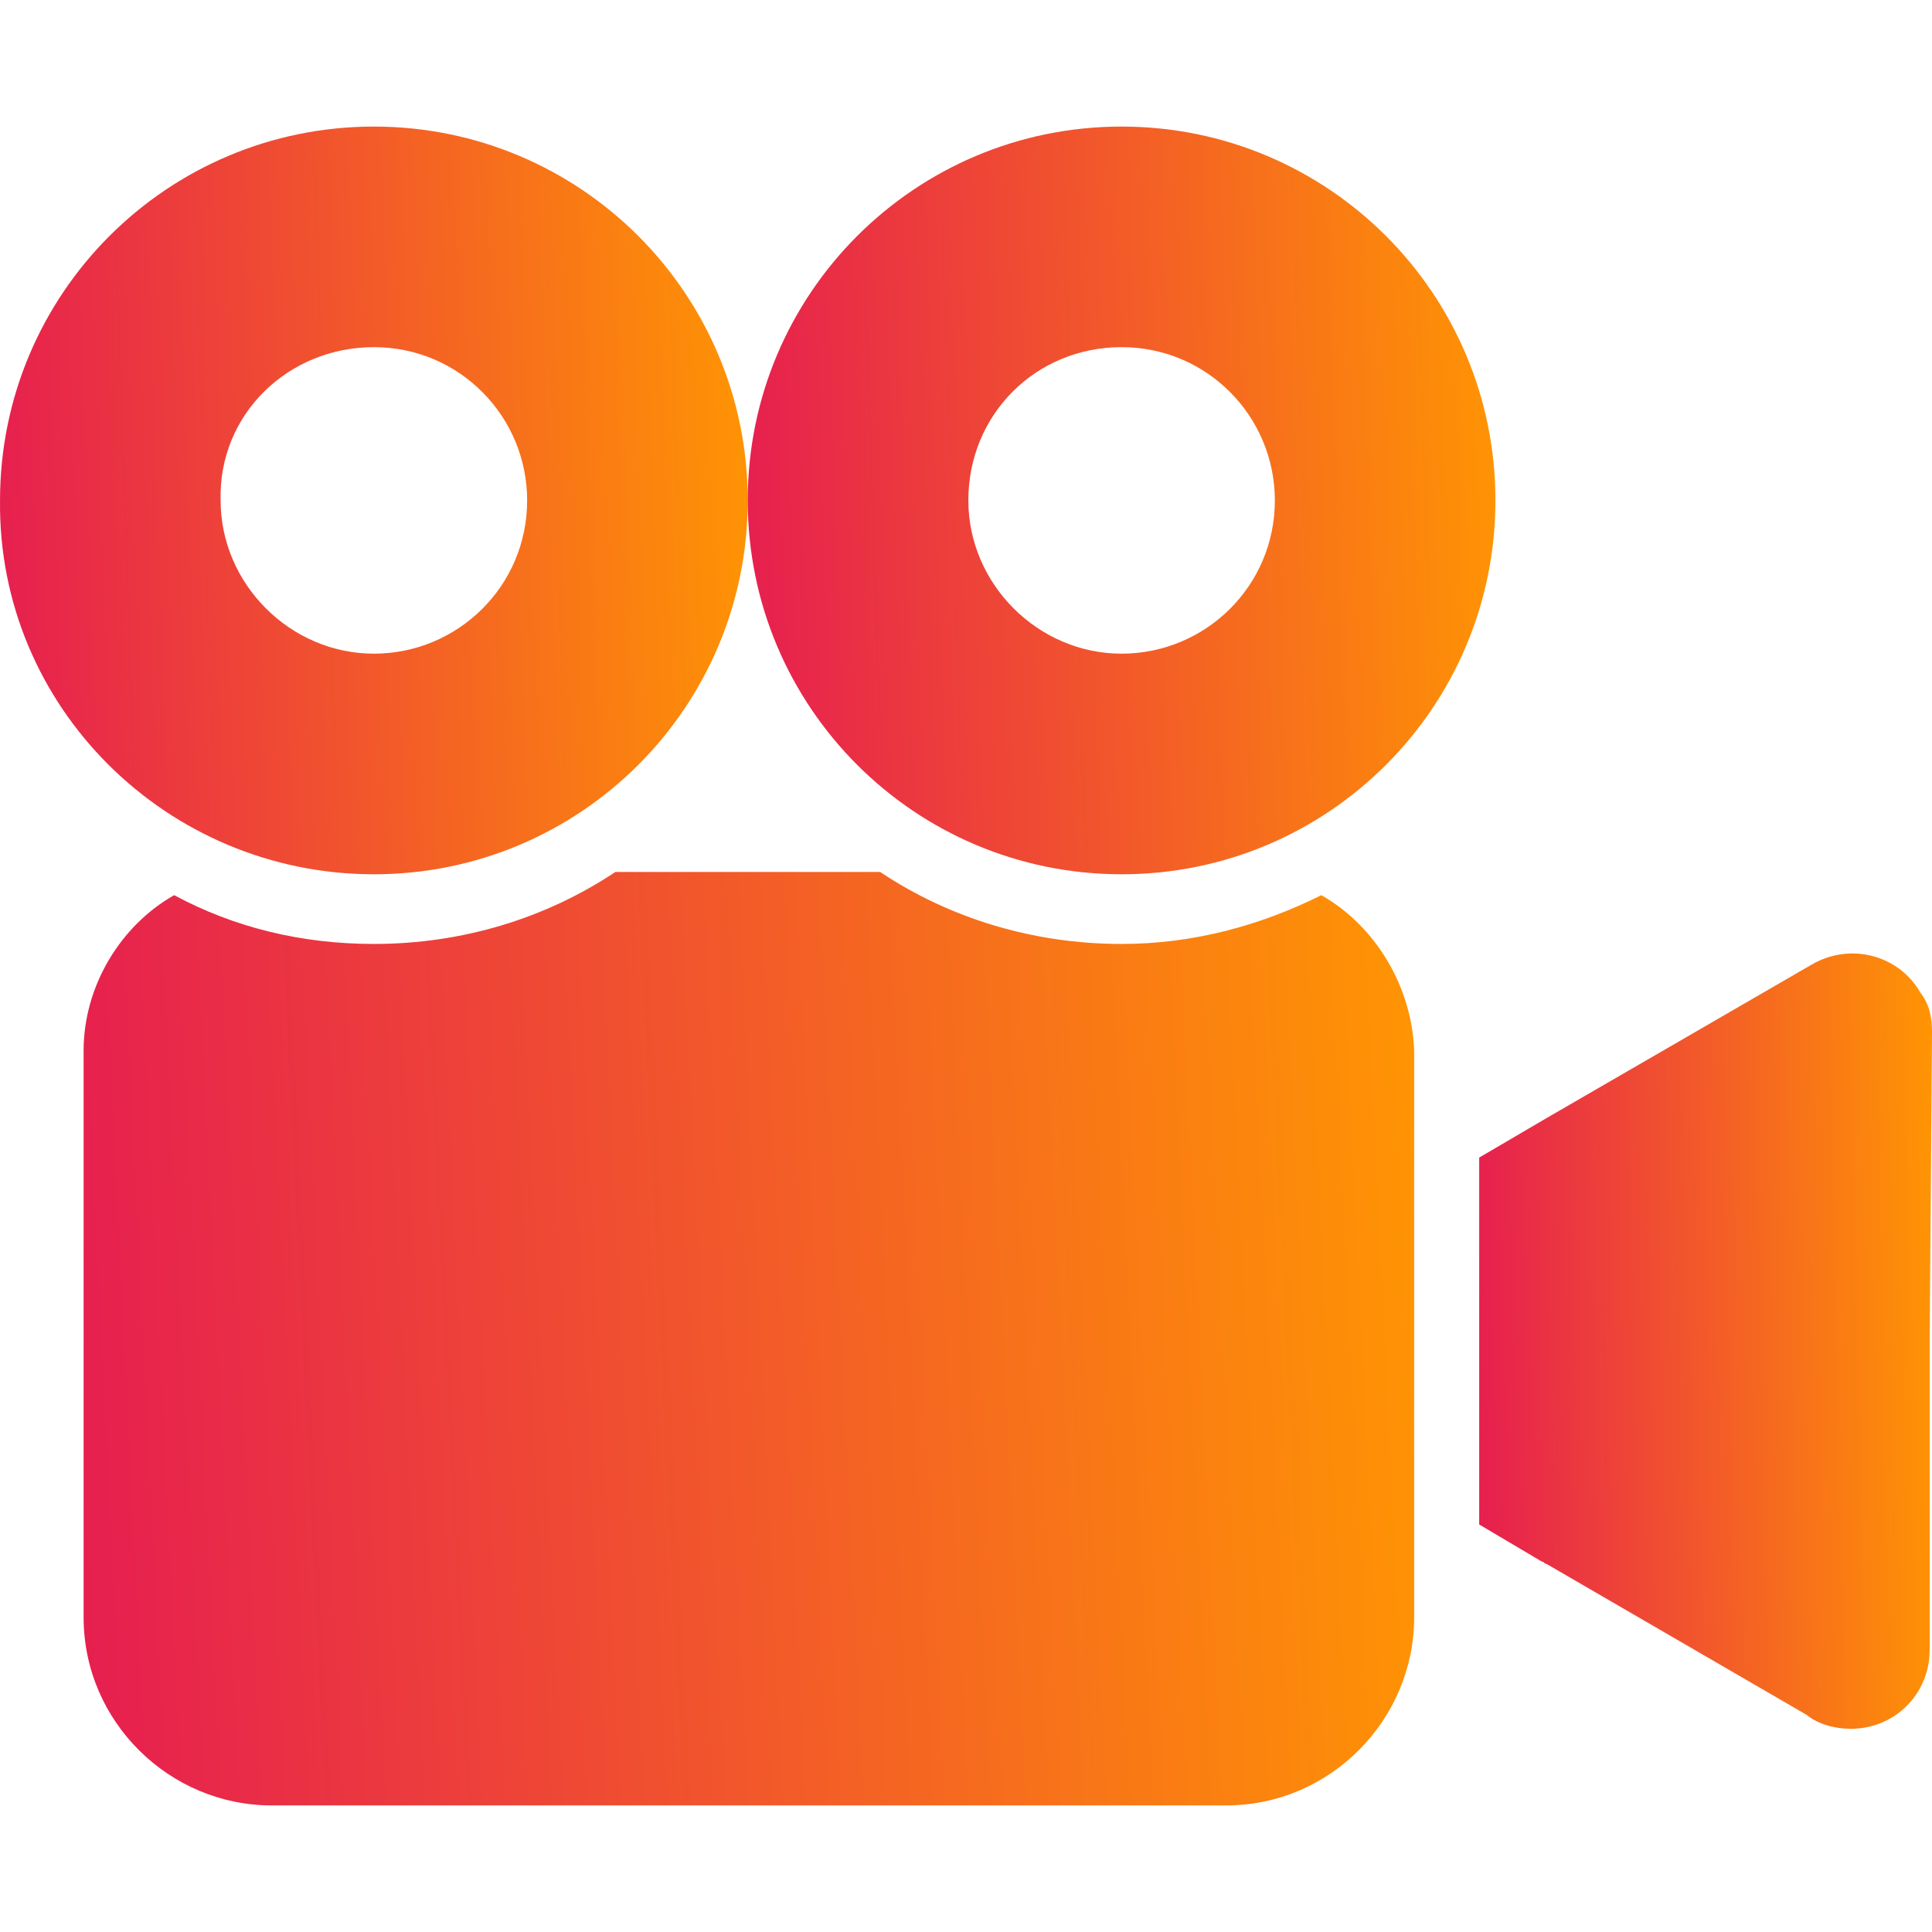
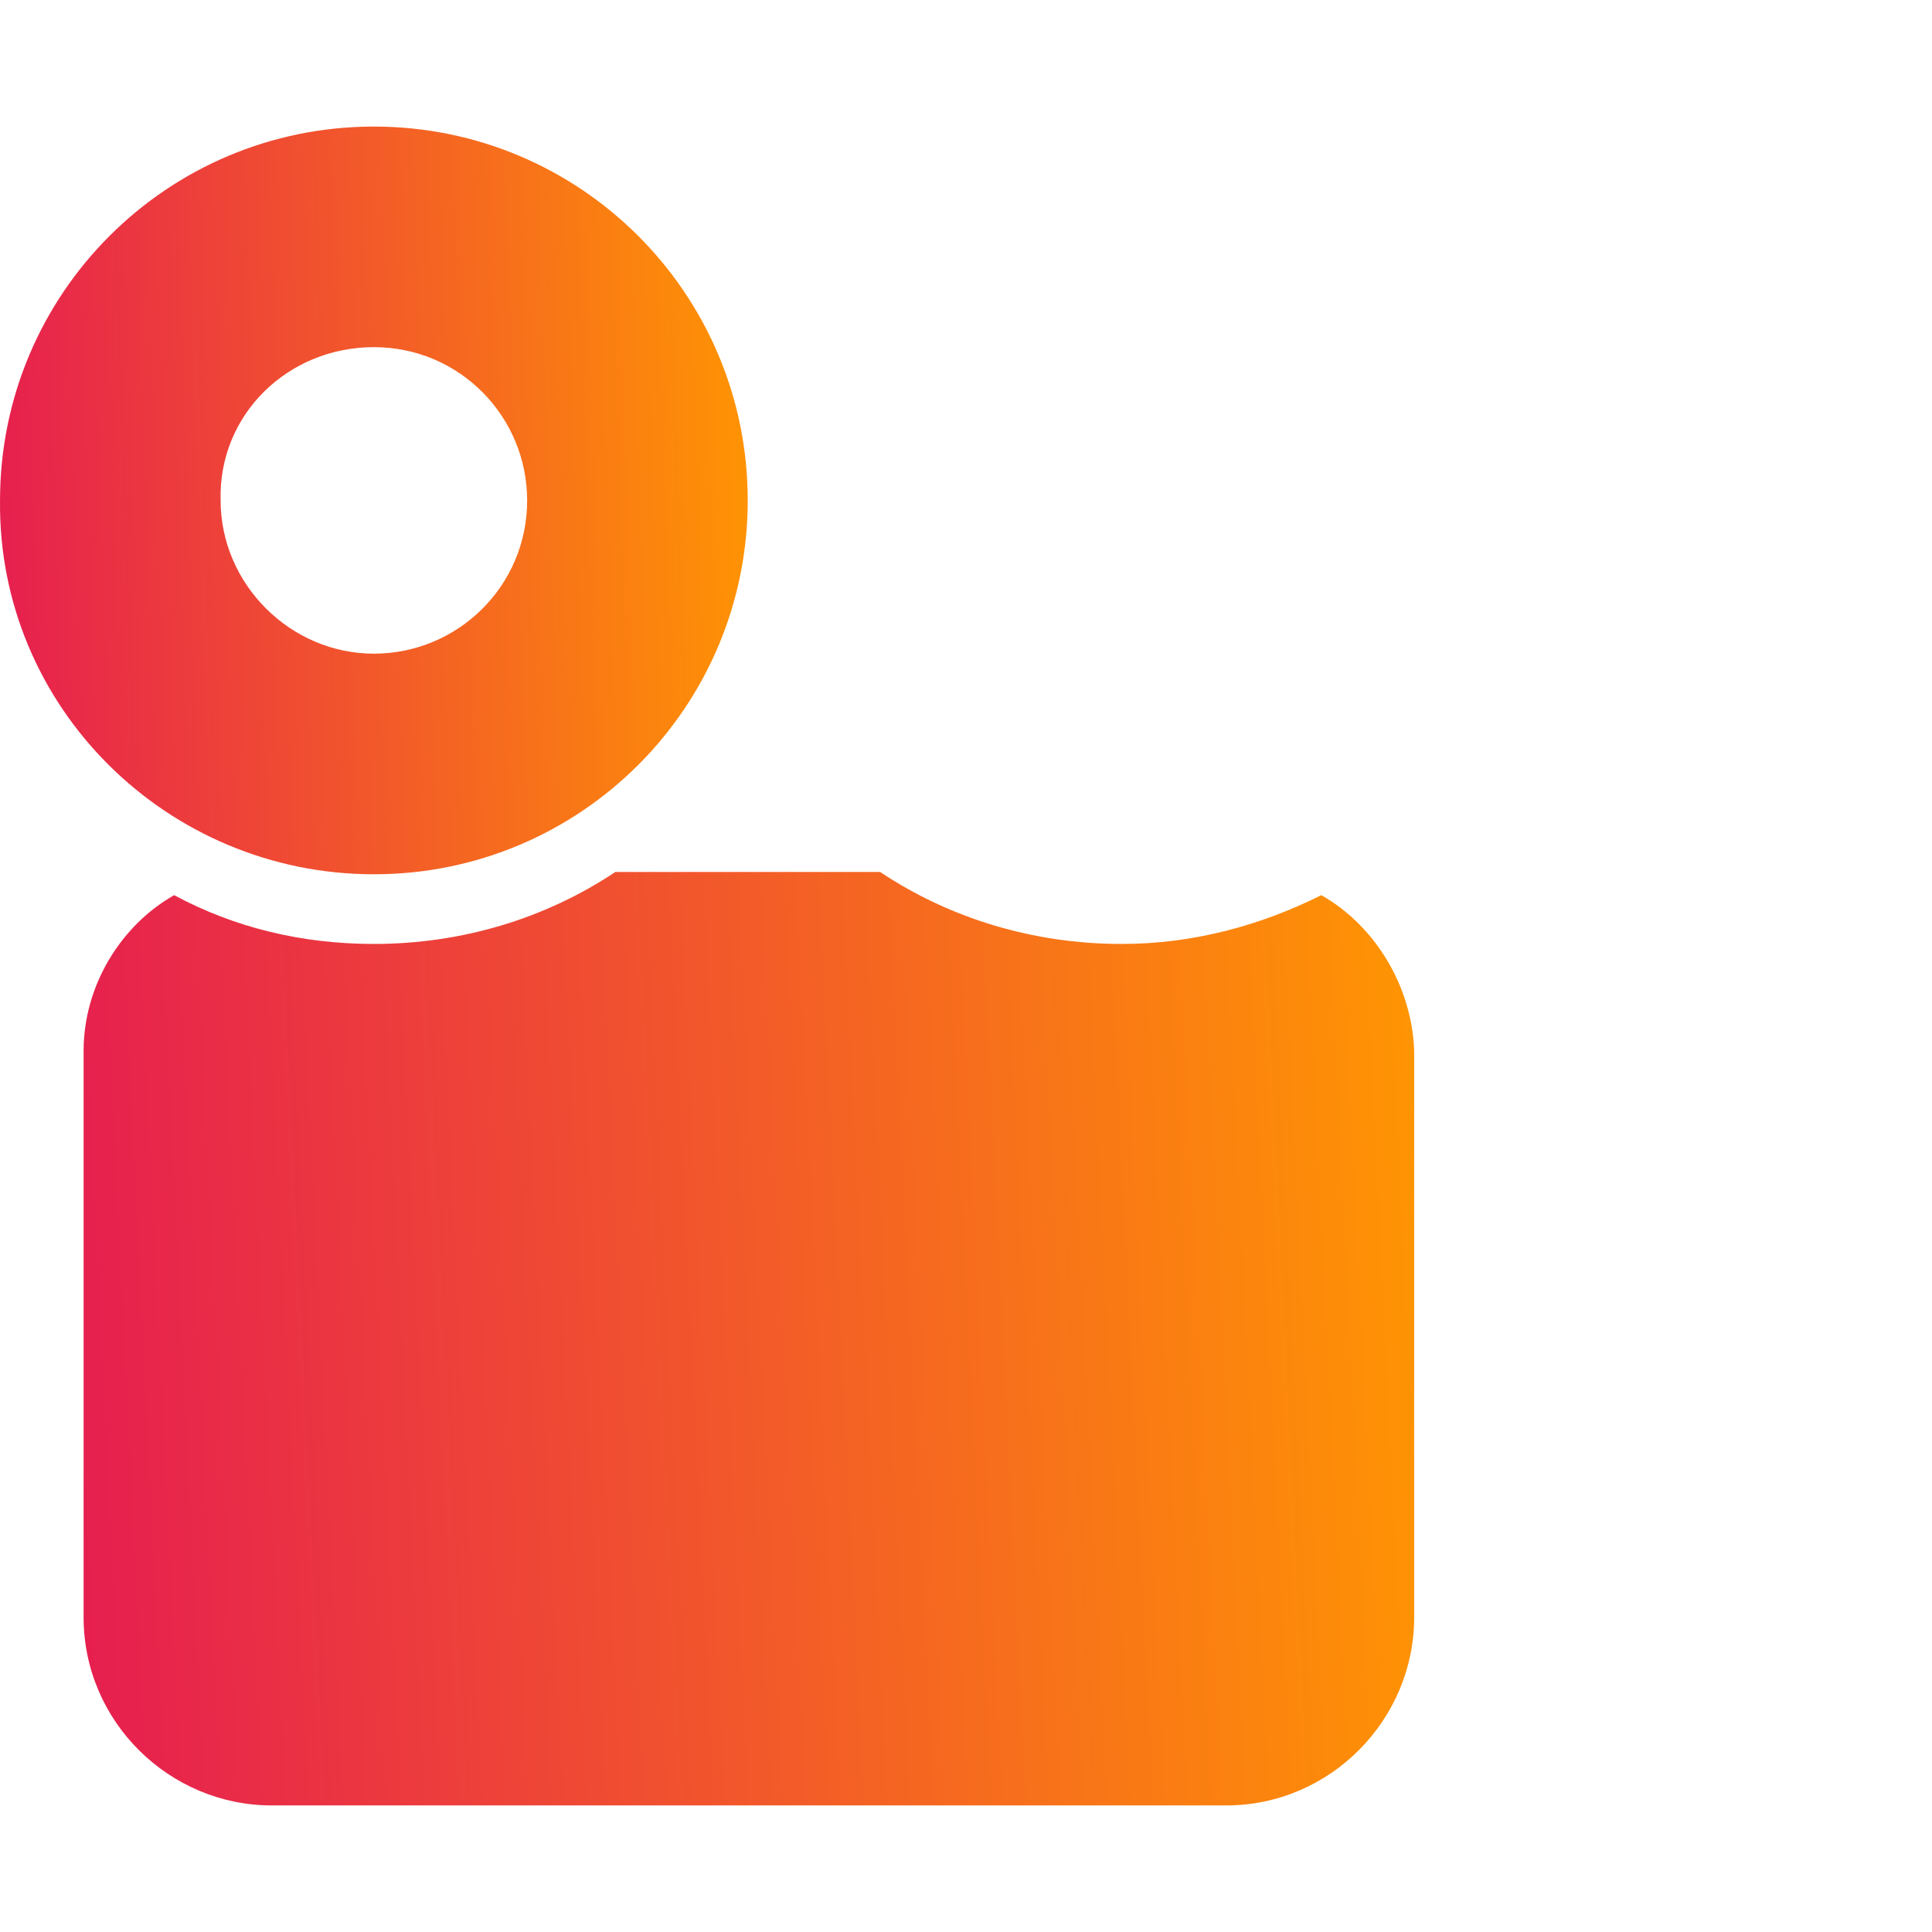
<svg xmlns="http://www.w3.org/2000/svg" width="80" height="80" viewBox="0 0 80 80" fill="none">
  <g clip-path="url(#clip0_80_62)">
-     <path d="M79.519 41.106C78.654 39.567 76.635 38.99 75 39.952L64.039 46.298L61.25 47.933V63.125L63.846 64.663C63.943 64.663 63.943 64.759 64.039 64.759L74.808 71.009C75.288 71.394 75.962 71.586 76.635 71.586C78.462 71.586 79.904 70.144 79.904 68.317V55.432L80 42.74C80 42.163 79.904 41.587 79.519 41.106Z" fill="url(#paint0_linear_80_62)" />
    <path d="M15.482 36.202C24.039 36.202 30.962 29.279 30.962 20.721C30.962 12.164 24.039 5.241 15.482 5.241C6.924 5.241 0.001 12.164 0.001 20.721C-0.095 29.279 6.924 36.202 15.482 36.202ZM15.482 14.375C19.039 14.375 21.828 17.26 21.828 20.721C21.828 24.279 18.943 27.067 15.482 27.067C12.02 27.067 9.135 24.183 9.135 20.721C9.039 17.164 11.924 14.375 15.482 14.375Z" fill="url(#paint1_linear_80_62)" />
    <path d="M54.712 37.067C52.212 38.317 49.423 39.087 46.443 39.087C42.789 39.087 39.327 38.029 36.443 36.106H25.481C22.597 38.029 19.135 39.087 15.482 39.087C12.501 39.087 9.712 38.413 7.212 37.067C5.001 38.317 3.462 40.817 3.462 43.51V66.971C3.462 71.298 7.02 74.759 11.251 74.759H50.77C55.096 74.759 58.558 71.201 58.558 66.971V43.51C58.462 40.817 56.923 38.317 54.712 37.067Z" fill="url(#paint2_linear_80_62)" />
-     <path d="M46.443 36.202C55 36.202 61.923 29.279 61.923 20.721C61.923 12.164 55 5.241 46.443 5.241C37.885 5.241 30.962 12.164 30.962 20.721C30.962 29.279 37.885 36.202 46.443 36.202ZM46.443 14.375C50 14.375 52.789 17.26 52.789 20.721C52.789 24.279 49.904 27.067 46.443 27.067C42.981 27.067 40.097 24.183 40.097 20.721C40.097 17.164 42.885 14.375 46.443 14.375Z" fill="url(#paint3_linear_80_62)" />
  </g>
  <defs>
    <linearGradient id="paint0_linear_80_62" x1="80" y1="39.482" x2="60.615" y2="39.87" gradientUnits="userSpaceOnUse">
      <stop stop-color="#FF9503" />
      <stop offset="1" stop-color="#E61E50" />
    </linearGradient>
    <linearGradient id="paint1_linear_80_62" x1="30.962" y1="5.241" x2="-1.024" y2="6.338" gradientUnits="userSpaceOnUse">
      <stop stop-color="#FF9503" />
      <stop offset="1" stop-color="#E61E50" />
    </linearGradient>
    <linearGradient id="paint2_linear_80_62" x1="58.558" y1="36.106" x2="1.709" y2="38.885" gradientUnits="userSpaceOnUse">
      <stop stop-color="#FF9503" />
      <stop offset="1" stop-color="#E61E50" />
    </linearGradient>
    <linearGradient id="paint3_linear_80_62" x1="61.923" y1="5.241" x2="29.938" y2="6.338" gradientUnits="userSpaceOnUse">
      <stop stop-color="#FF9503" />
      <stop offset="1" stop-color="#E61E50" />
    </linearGradient>
    <clipPath id="clip0_80_62">
      <rect width="80" height="80" fill="white" />
    </clipPath>
  </defs>
</svg>